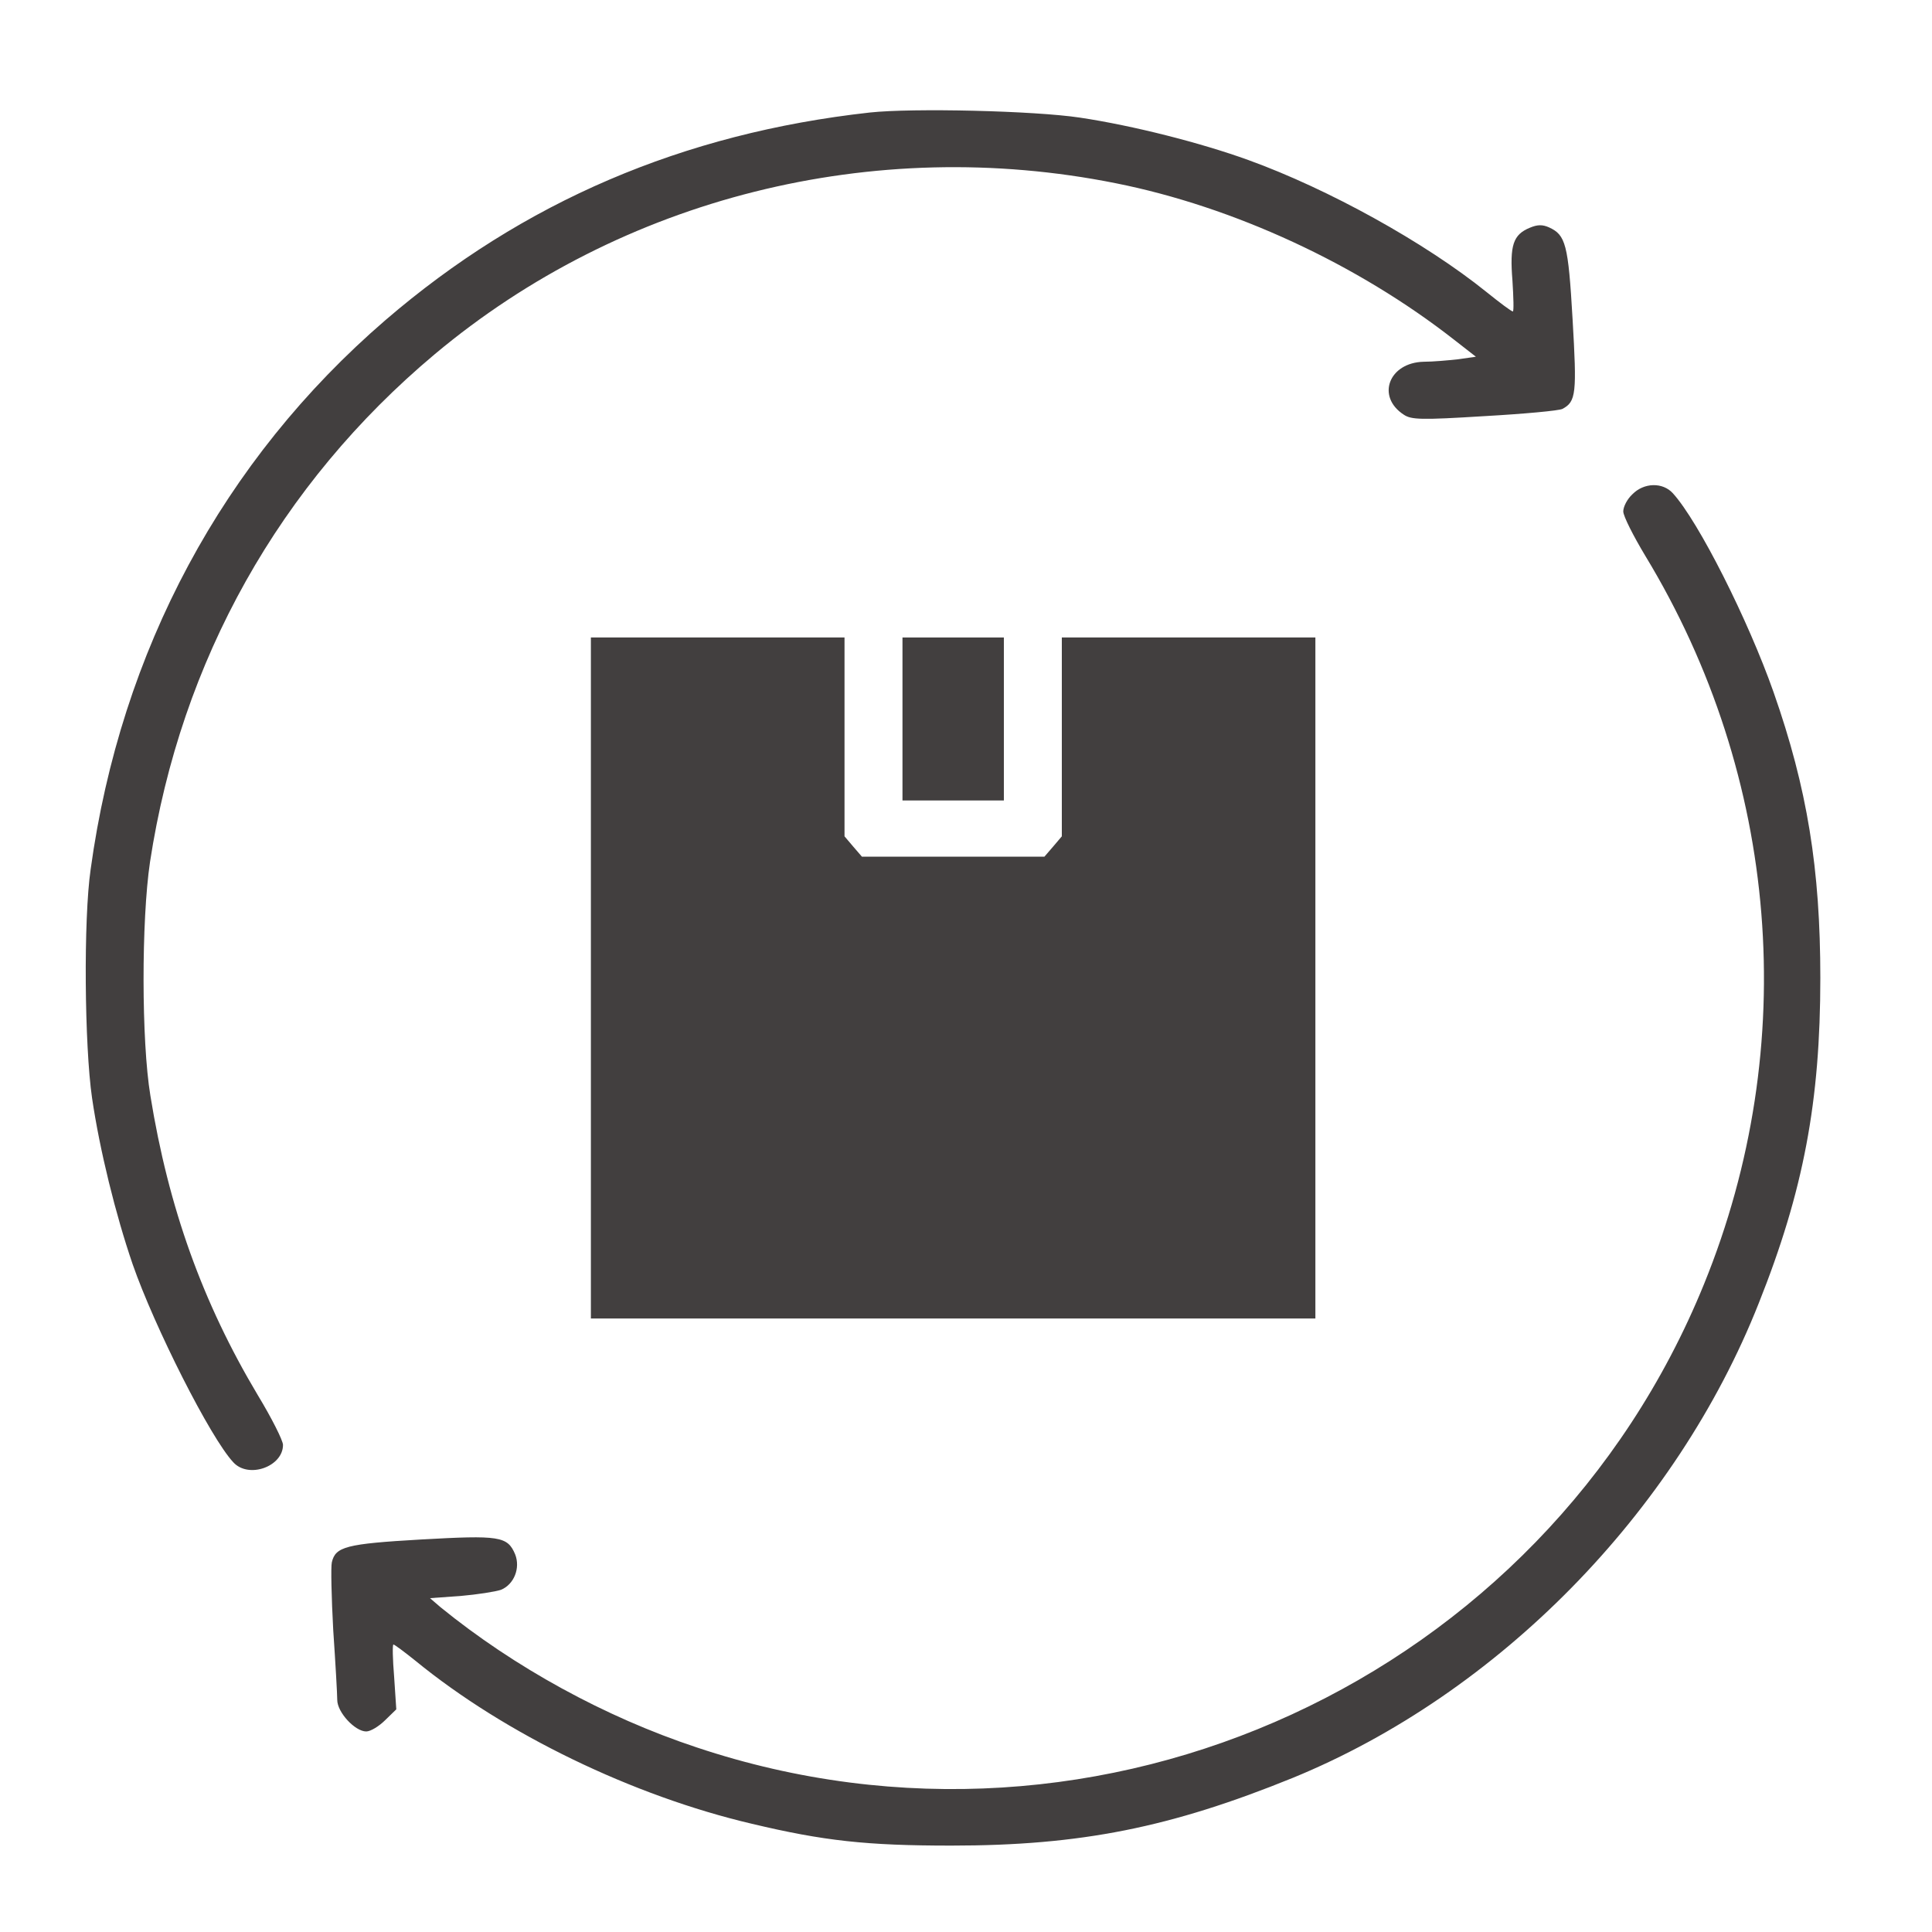
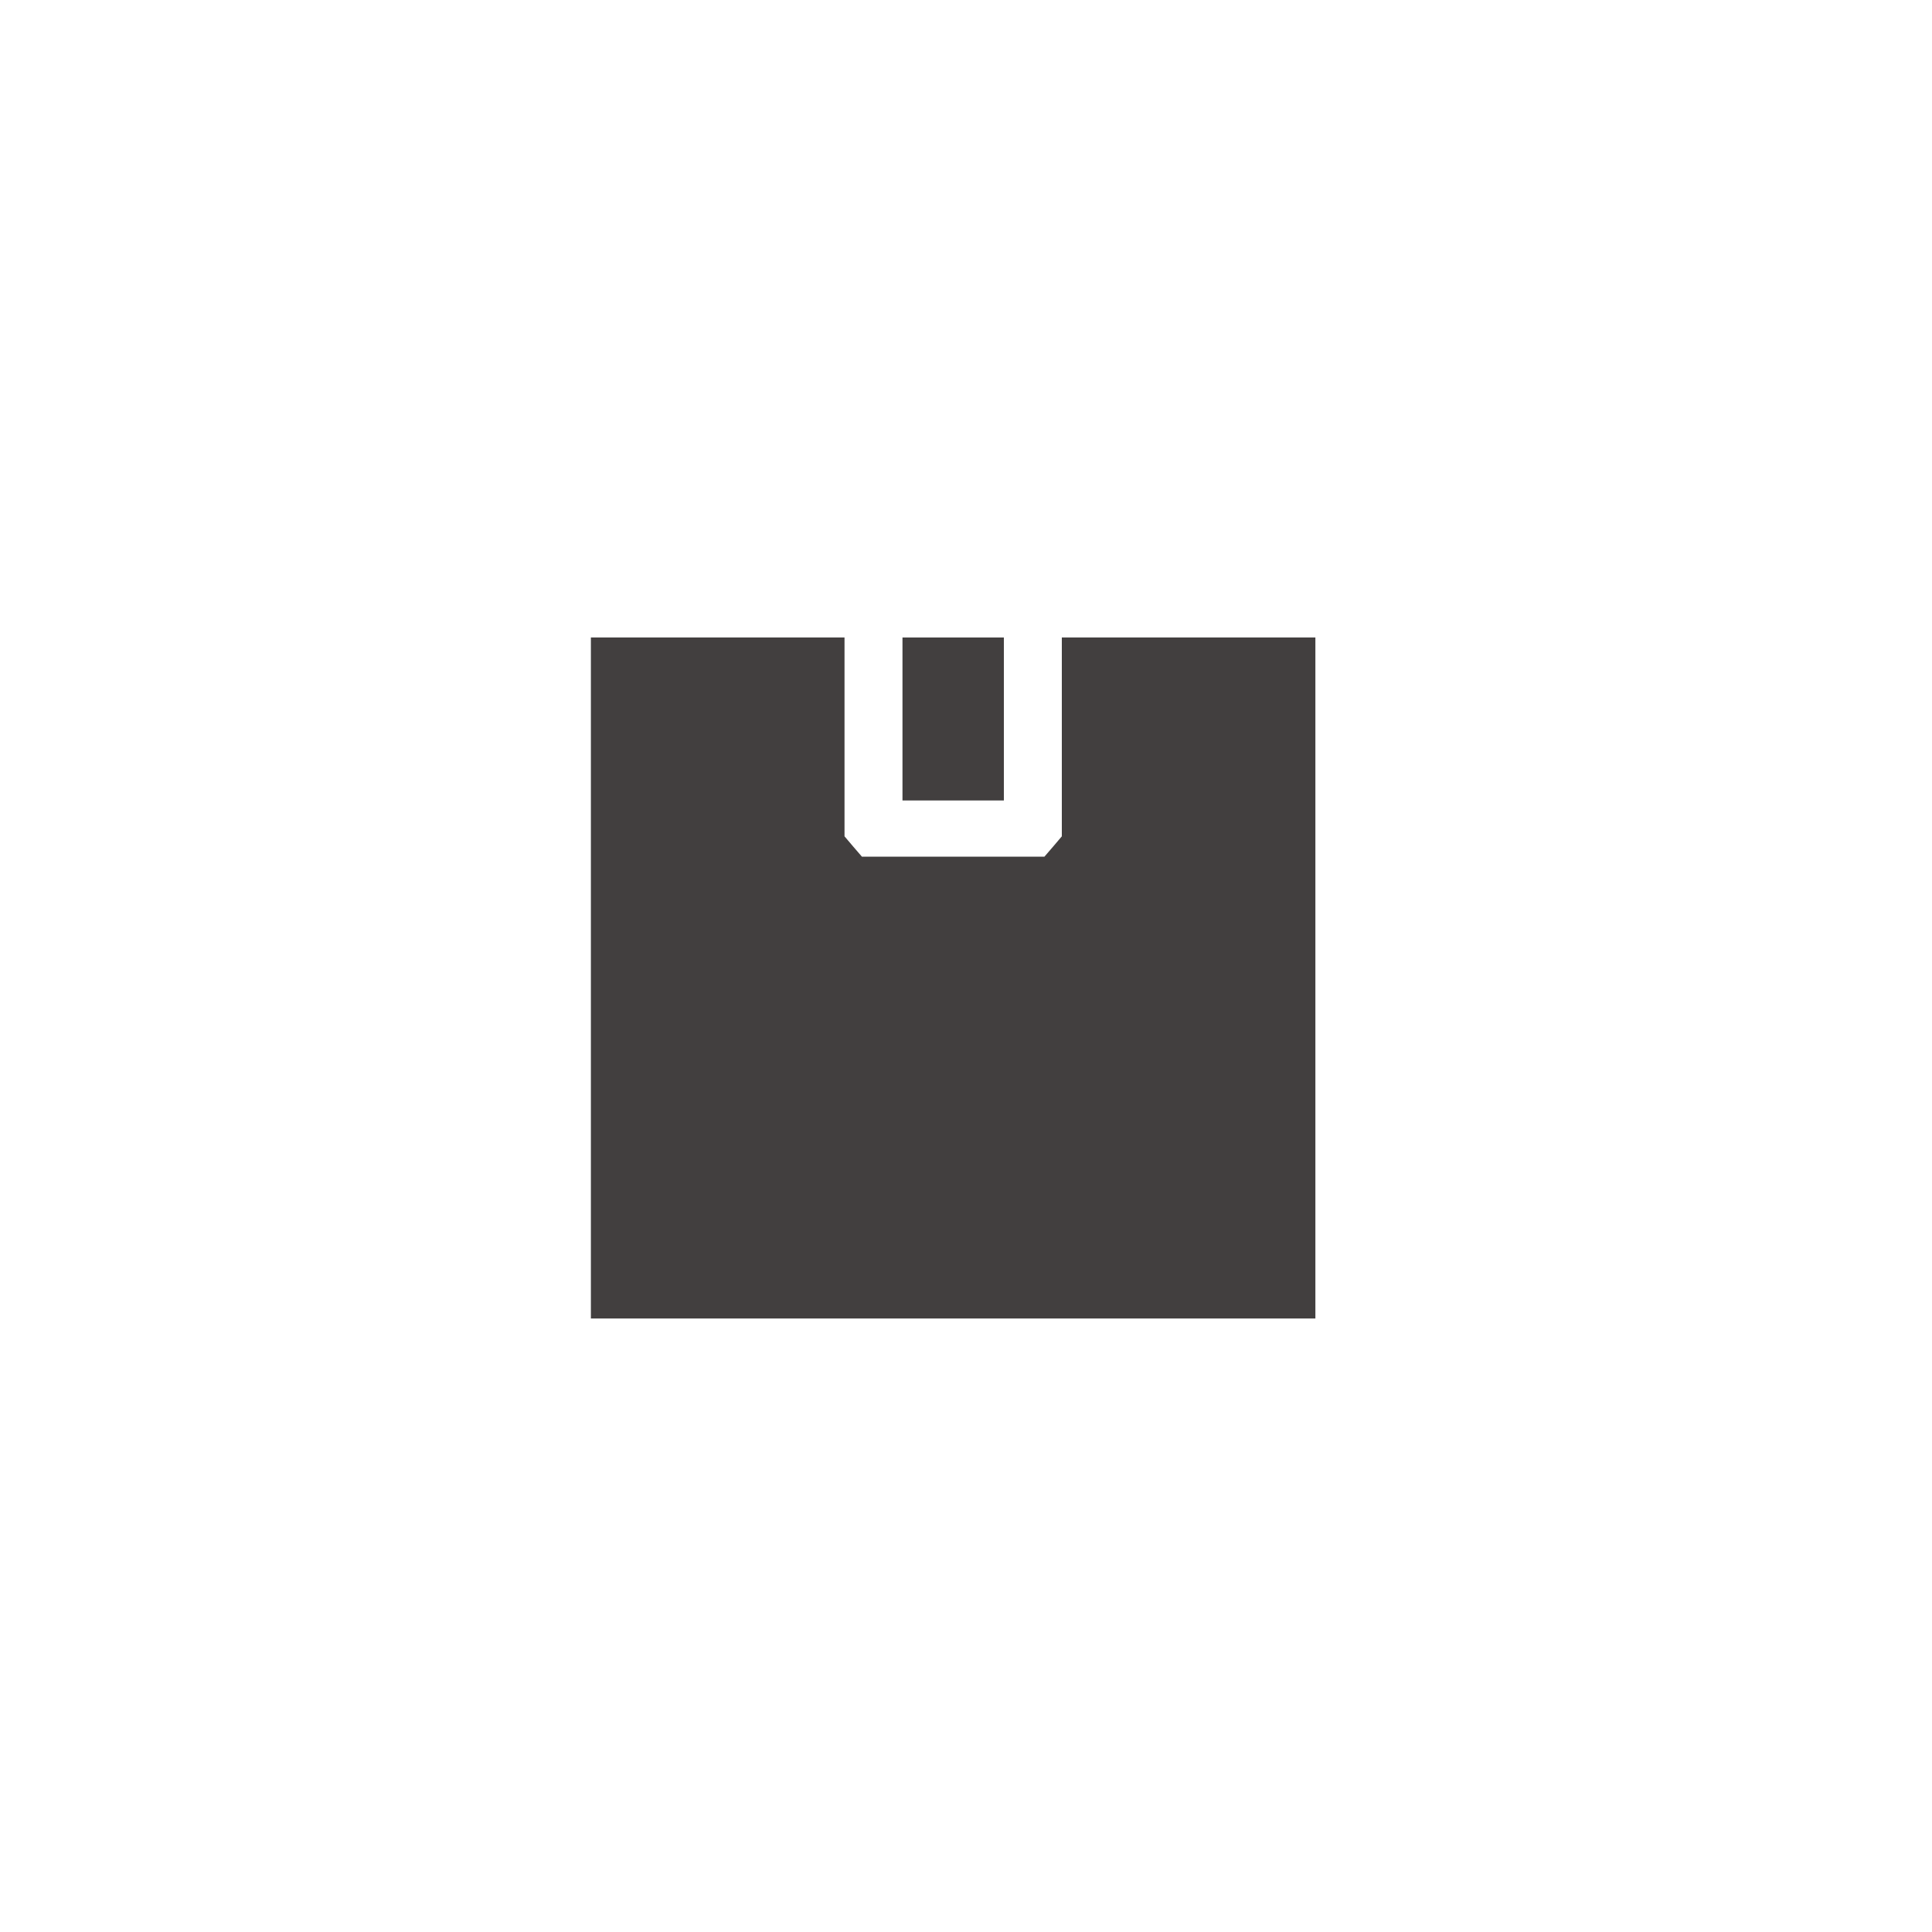
<svg xmlns="http://www.w3.org/2000/svg" width="25" height="25" viewBox="0 0 25 25" fill="none">
-   <path d="M11.255 1.456C8.841 1.724 6.769 2.61 4.988 4.142C2.888 5.952 1.562 8.417 1.173 11.249C1.079 11.896 1.093 13.531 1.191 14.207C1.29 14.882 1.496 15.716 1.716 16.358C1.998 17.169 2.724 18.608 3.019 18.922C3.216 19.138 3.662 18.978 3.662 18.697C3.662 18.641 3.516 18.35 3.334 18.05C2.621 16.855 2.18 15.627 1.946 14.178C1.829 13.471 1.829 11.91 1.941 11.155C2.34 8.544 3.619 6.266 5.626 4.583C8.044 2.558 11.298 1.742 14.438 2.371C15.962 2.675 17.565 3.416 18.821 4.4L19.098 4.616L18.868 4.649C18.741 4.663 18.54 4.681 18.423 4.681C17.973 4.691 17.804 5.131 18.165 5.366C18.263 5.431 18.385 5.436 19.205 5.385C19.721 5.356 20.176 5.314 20.218 5.291C20.396 5.197 20.405 5.089 20.349 4.128C20.293 3.158 20.26 3.041 20.044 2.942C19.96 2.905 19.895 2.905 19.796 2.947C19.58 3.036 19.534 3.172 19.571 3.631C19.585 3.852 19.59 4.03 19.576 4.03C19.557 4.03 19.407 3.917 19.233 3.777C18.441 3.139 17.19 2.446 16.154 2.071C15.544 1.85 14.663 1.625 13.974 1.522C13.383 1.433 11.809 1.396 11.255 1.456Z" fill="#423F3F" />
-   <path d="M21.122 6.397C21.056 6.458 21.005 6.557 21.005 6.618C21.005 6.678 21.136 6.936 21.291 7.194C23.025 10.053 23.306 13.532 22.05 16.616C19.973 21.725 14.245 24.36 9.014 22.611C7.828 22.218 6.656 21.575 5.7 20.797L5.564 20.68L5.958 20.652C6.178 20.633 6.412 20.596 6.483 20.572C6.652 20.502 6.736 20.291 6.666 20.113C6.567 19.878 6.464 19.864 5.447 19.921C4.477 19.977 4.341 20.014 4.294 20.216C4.28 20.272 4.289 20.671 4.312 21.093C4.341 21.519 4.364 21.927 4.364 21.997C4.364 22.157 4.594 22.405 4.739 22.405C4.795 22.405 4.903 22.339 4.983 22.26L5.128 22.119L5.1 21.697C5.081 21.468 5.077 21.28 5.091 21.28C5.105 21.28 5.231 21.374 5.377 21.491C6.534 22.438 8.189 23.239 9.731 23.6C10.659 23.821 11.213 23.882 12.309 23.882C13.988 23.882 15.15 23.647 16.73 23.005C19.383 21.918 21.684 19.578 22.758 16.864C23.339 15.407 23.555 14.249 23.555 12.655C23.555 11.244 23.386 10.199 22.95 8.957C22.622 8.024 21.98 6.749 21.647 6.383C21.516 6.238 21.272 6.243 21.122 6.397Z" fill="#423F3F" />
  <path d="M7.646 12.655V17.061H12.334H17.021V12.655V8.249H15.381H13.74V9.533V10.822L13.628 10.954L13.515 11.085H12.334H11.153L11.04 10.954L10.928 10.822V9.533V8.249H9.287H7.646V12.655Z" fill="#423F3F" />
  <path d="M11.678 9.303V10.358H12.334H12.99V9.303V8.249H12.334H11.678V9.303Z" fill="#423F3F" />
</svg>